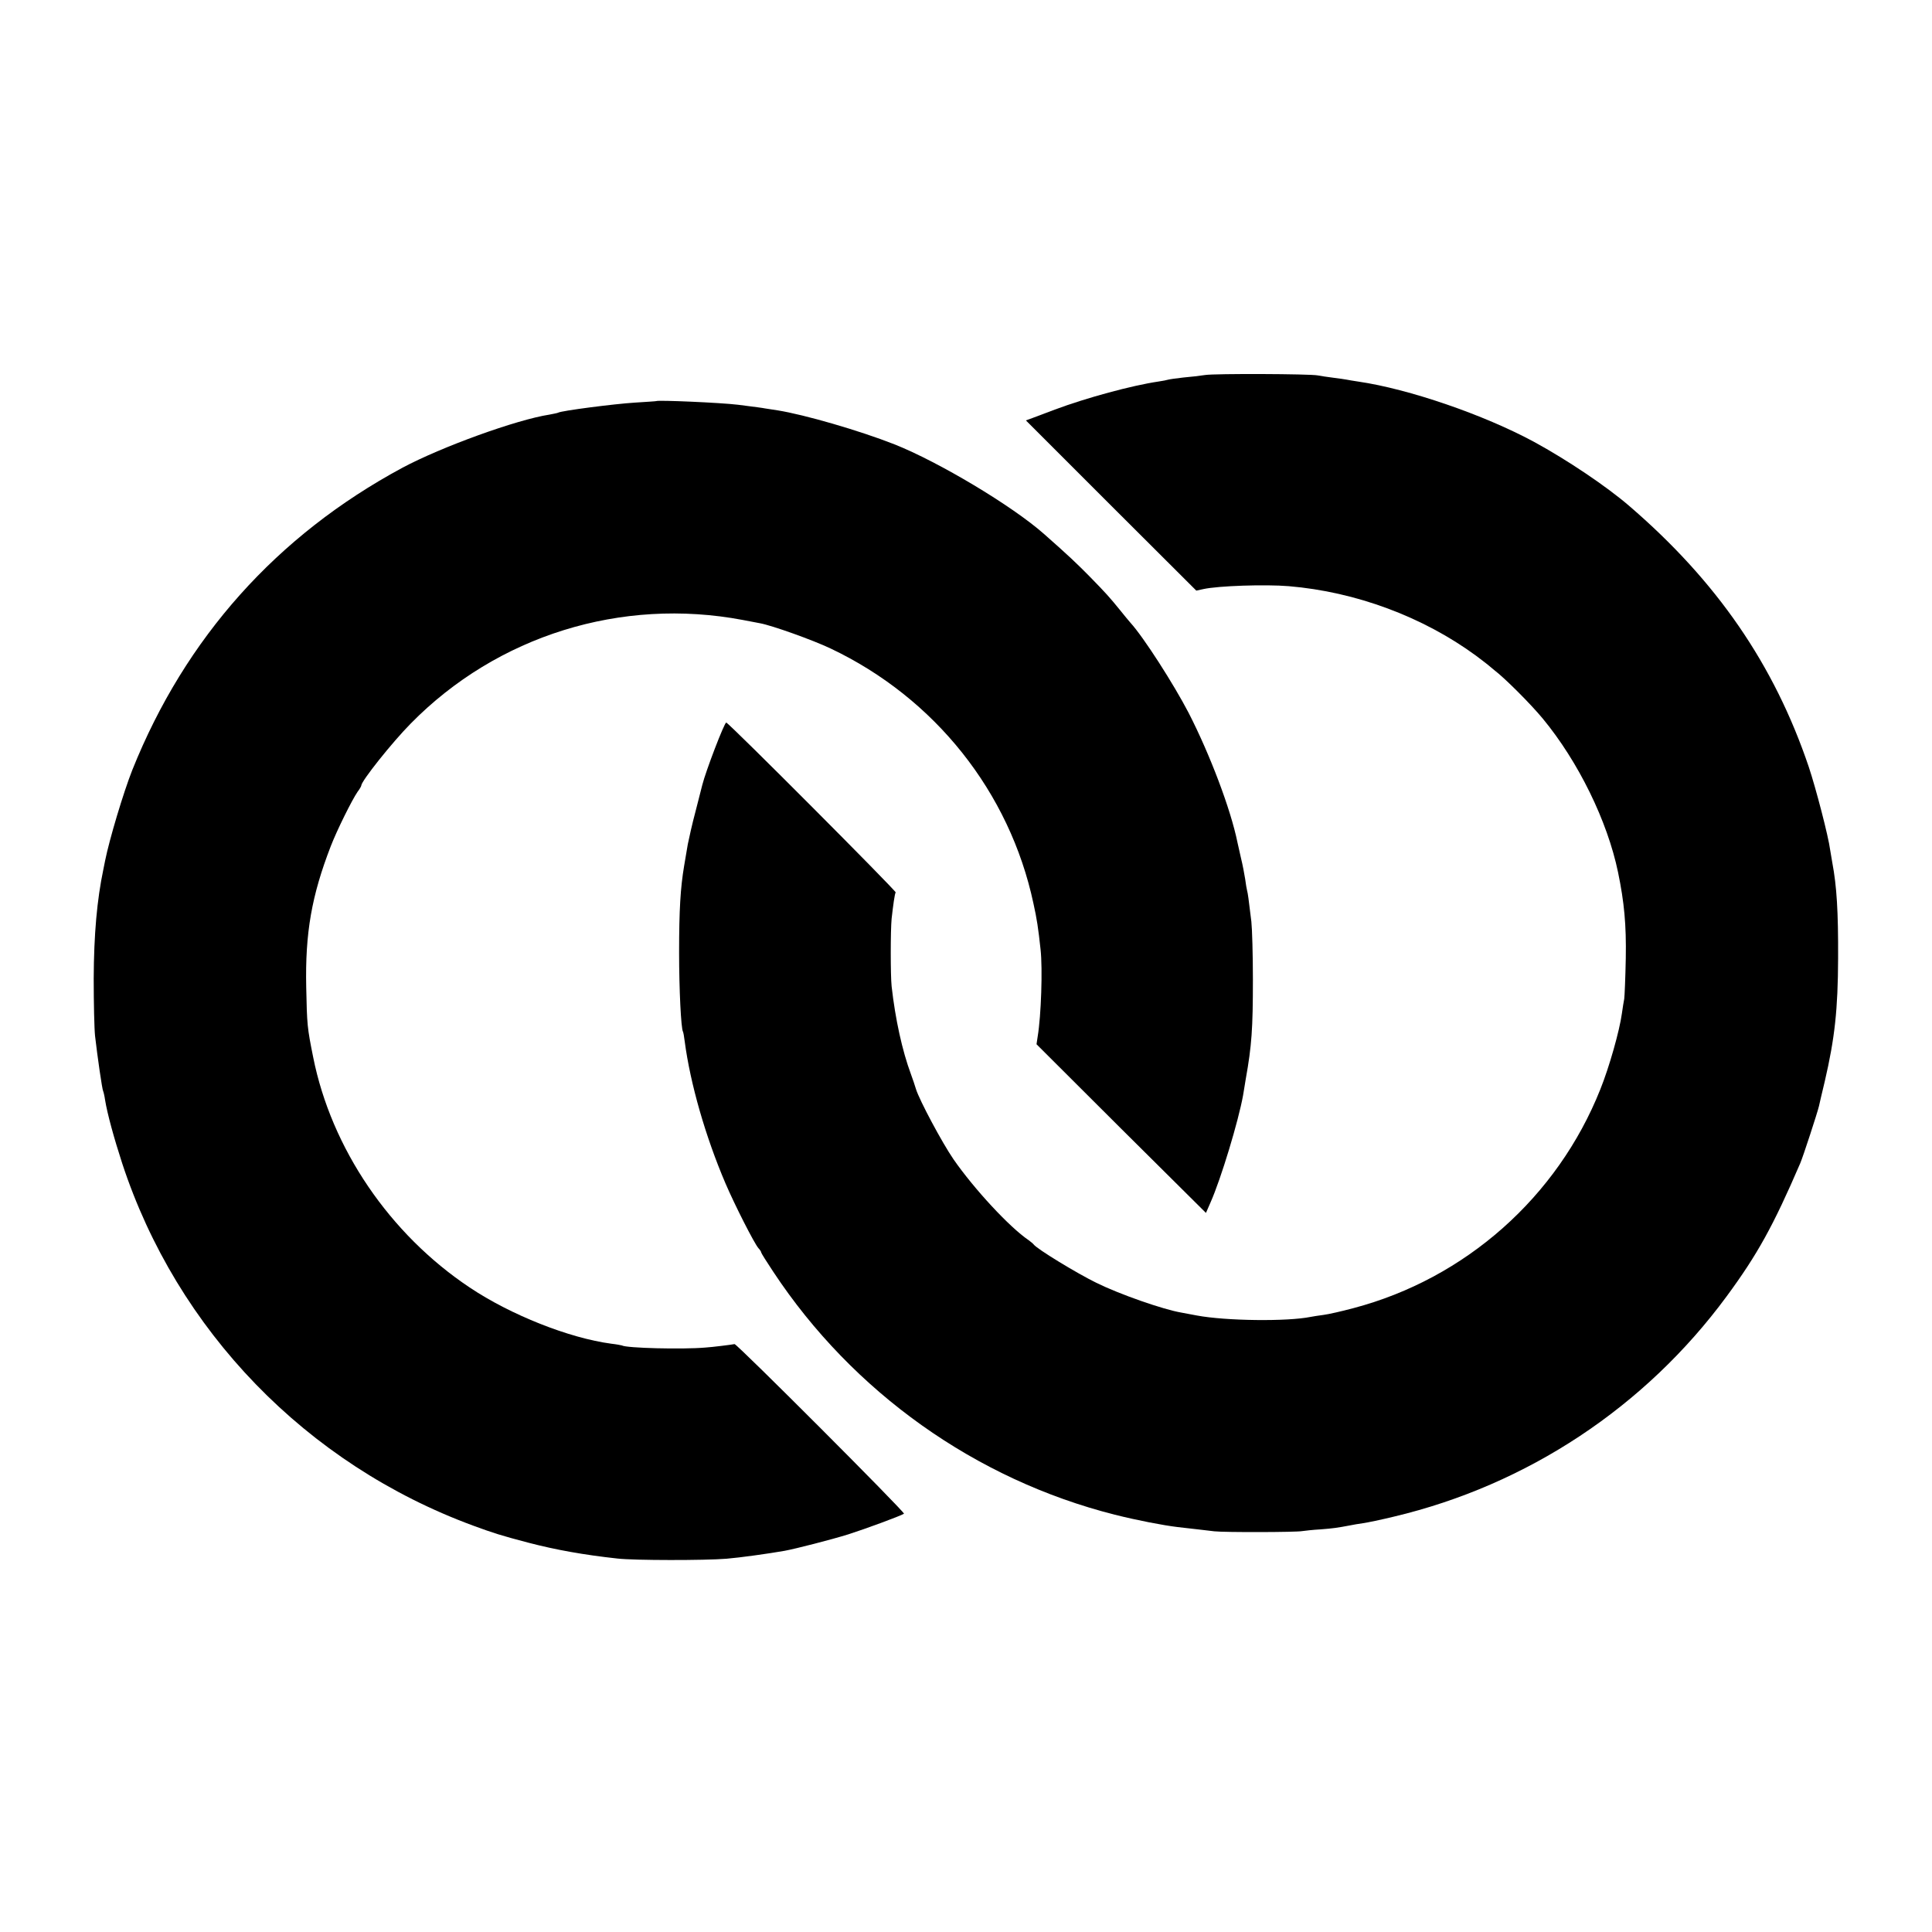
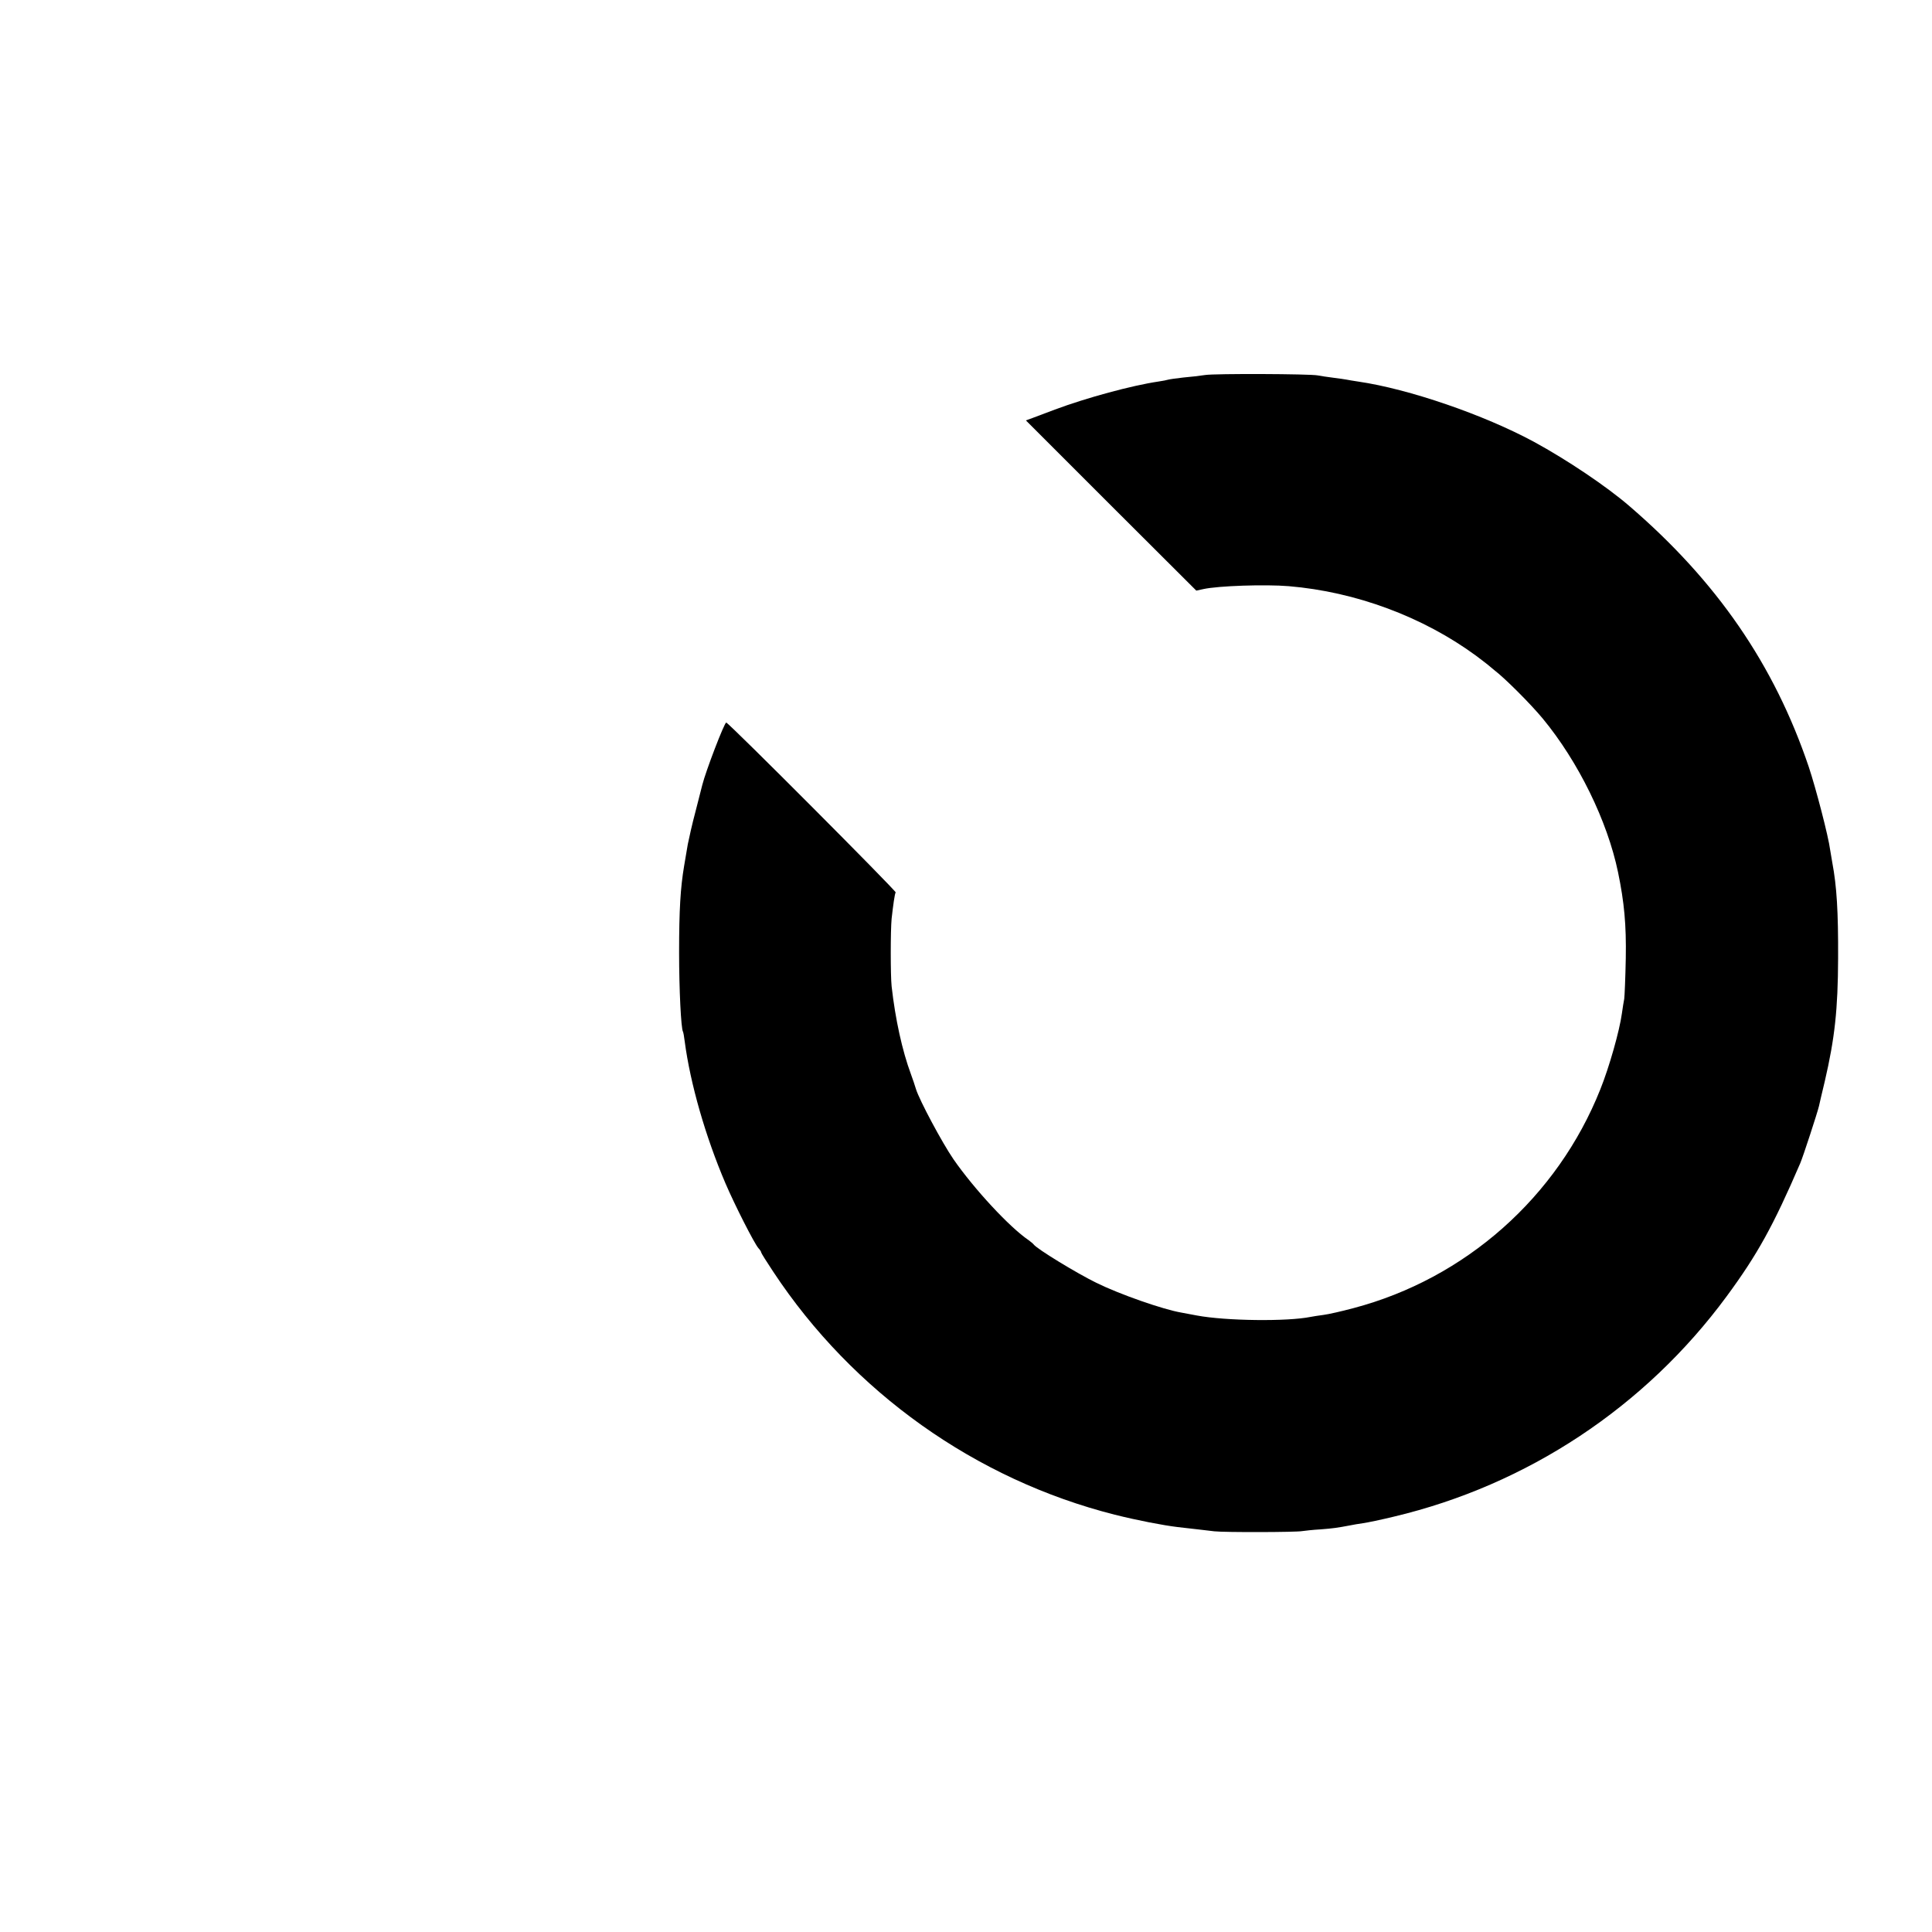
<svg xmlns="http://www.w3.org/2000/svg" version="1.0" width="1000pt" height="1000pt" viewBox="0 0 1000 1000" preserveAspectRatio="xMidYMid meet">
  <g transform="translate(0,1000) scale(0.1,-0.1)" fill="#000000" stroke="none">
    <path d="M6238 8059 c-26 -4 -76 -10 -113 -13 -36 -4 -71 -9 -78 -11 -6 -2 -30 -7 -52 -10 -136 -20 -372 -84 -535 -145 -47 -18 -100 -38 -117 -44 l-33 -12 441 -441 441 -440 37 8 c77 17 321 25 441 15 348 -29 696 -159 970 -360 30 -23 57 -43 60 -46 3 -3 19 -16 35 -29 55 -42 186 -173 250 -250 185 -224 335 -531 390 -796 32 -155 43 -271 40 -445 -2 -102 -6 -196 -8 -210 -3 -14 -8 -47 -12 -75 -12 -89 -65 -277 -112 -394 -222 -557 -698 -979 -1278 -1132 -60 -16 -130 -32 -155 -35 -25 -3 -54 -8 -65 -10 -122 -25 -440 -21 -590 7 -27 5 -63 12 -80 15 -94 16 -318 94 -440 154 -102 50 -309 176 -325 199 -3 4 -15 14 -26 22 -99 67 -283 266 -389 419 -59 86 -176 305 -194 363 -5 18 -17 52 -26 77 -45 121 -81 285 -100 455 -6 56 -6 289 0 350 8 71 16 129 21 136 4 7 -865 879 -877 879 -10 0 -107 -254 -124 -323 -3 -12 -19 -74 -35 -137 -17 -63 -34 -140 -40 -170 -5 -30 -14 -81 -19 -112 -19 -113 -26 -227 -26 -448 0 -192 10 -393 20 -410 2 -3 6 -25 9 -50 29 -220 108 -494 211 -735 48 -112 149 -311 171 -336 8 -8 14 -18 14 -22 0 -3 28 -48 62 -99 412 -624 1048 -1076 1768 -1258 115 -29 250 -55 325 -64 117 -13 154 -18 190 -22 54 -6 424 -5 455 1 14 2 57 7 95 9 65 5 86 8 155 21 14 3 43 8 65 11 22 3 94 18 160 34 690 164 1300 567 1722 1140 159 216 241 364 381 689 15 35 89 262 97 296 2 11 16 69 30 128 52 224 68 373 69 637 1 242 -7 372 -30 495 -3 17 -8 46 -11 65 -9 71 -74 320 -111 431 -179 529 -476 961 -930 1351 -116 100 -321 238 -492 331 -259 140 -648 274 -910 312 -25 4 -52 8 -60 10 -8 2 -40 6 -70 10 -30 4 -66 9 -80 12 -41 8 -531 10 -582 2z" />
-     <path d="M3397 7924 c-1 -1 -51 -4 -112 -8 -101 -6 -381 -42 -396 -52 -4 -2 -24 -6 -45 -10 -170 -26 -559 -167 -761 -275 -650 -350 -1124 -880 -1398 -1564 -46 -116 -119 -360 -141 -470 -2 -11 -6 -31 -9 -45 -33 -157 -49 -336 -50 -565 0 -126 3 -260 7 -297 12 -105 37 -279 42 -286 2 -4 7 -25 10 -46 11 -69 46 -197 88 -326 284 -867 954 -1559 1818 -1877 101 -37 140 -50 285 -88 142 -37 287 -63 461 -82 88 -10 453 -10 564 -1 72 6 215 26 301 41 59 11 242 58 329 85 85 27 270 95 289 107 9 5 -866 881 -877 878 -14 -3 -118 -16 -152 -18 -117 -10 -408 -3 -431 11 -3 1 -28 6 -55 9 -218 29 -521 149 -733 291 -414 276 -716 720 -810 1192 -31 154 -32 167 -36 362 -6 281 28 474 127 730 32 83 110 240 139 282 11 14 19 29 19 32 0 23 160 224 256 321 447 455 1090 655 1719 536 33 -6 73 -14 89 -17 61 -11 274 -87 366 -131 539 -256 926 -743 1049 -1319 18 -81 25 -128 37 -239 11 -100 3 -342 -15 -450 l-6 -40 438 -437 439 -436 24 55 c54 122 144 420 168 553 2 14 9 52 14 85 31 173 37 262 37 515 0 129 -4 264 -8 300 -15 124 -18 145 -22 160 -2 8 -7 35 -10 60 -4 25 -13 74 -22 110 -8 36 -16 72 -18 80 -35 172 -142 454 -252 669 -78 150 -233 392 -302 468 -9 10 -32 38 -52 63 -56 69 -74 89 -158 175 -68 69 -110 109 -237 221 -165 146 -545 373 -774 464 -183 72 -467 154 -605 176 -27 4 -57 9 -65 10 -14 3 -47 7 -140 19 -90 11 -415 25 -423 19z" />
  </g>
</svg>